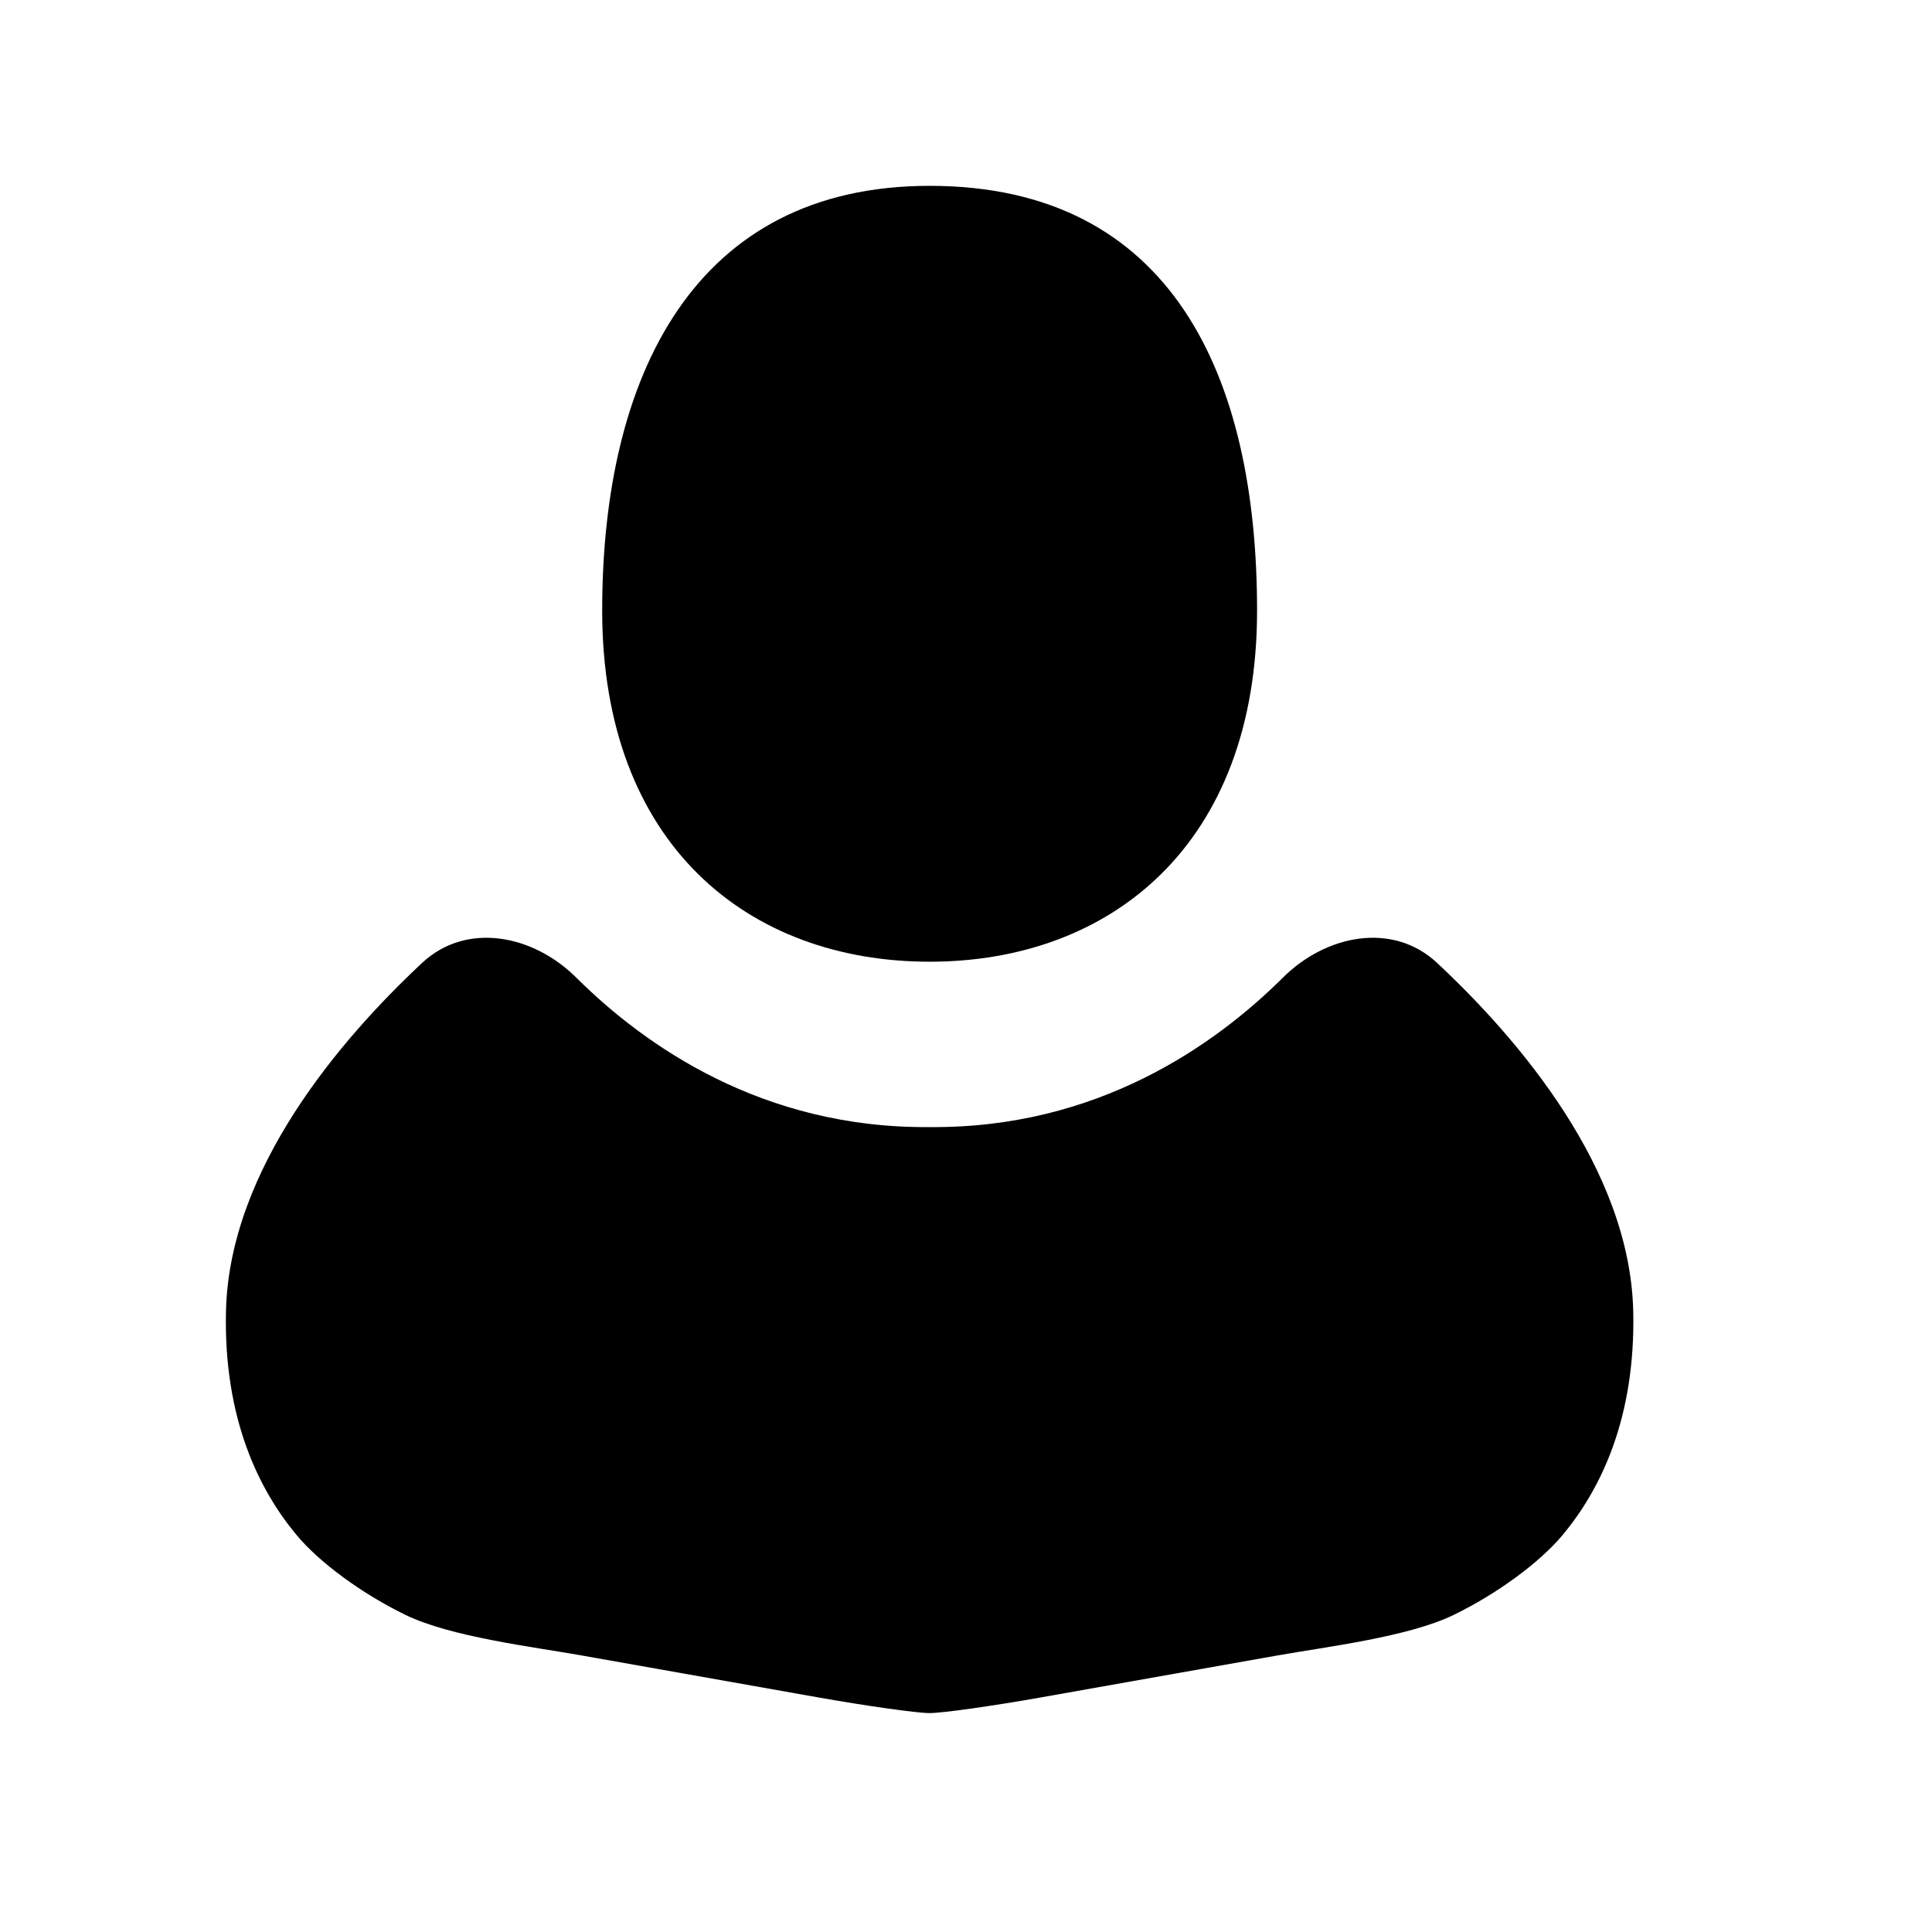
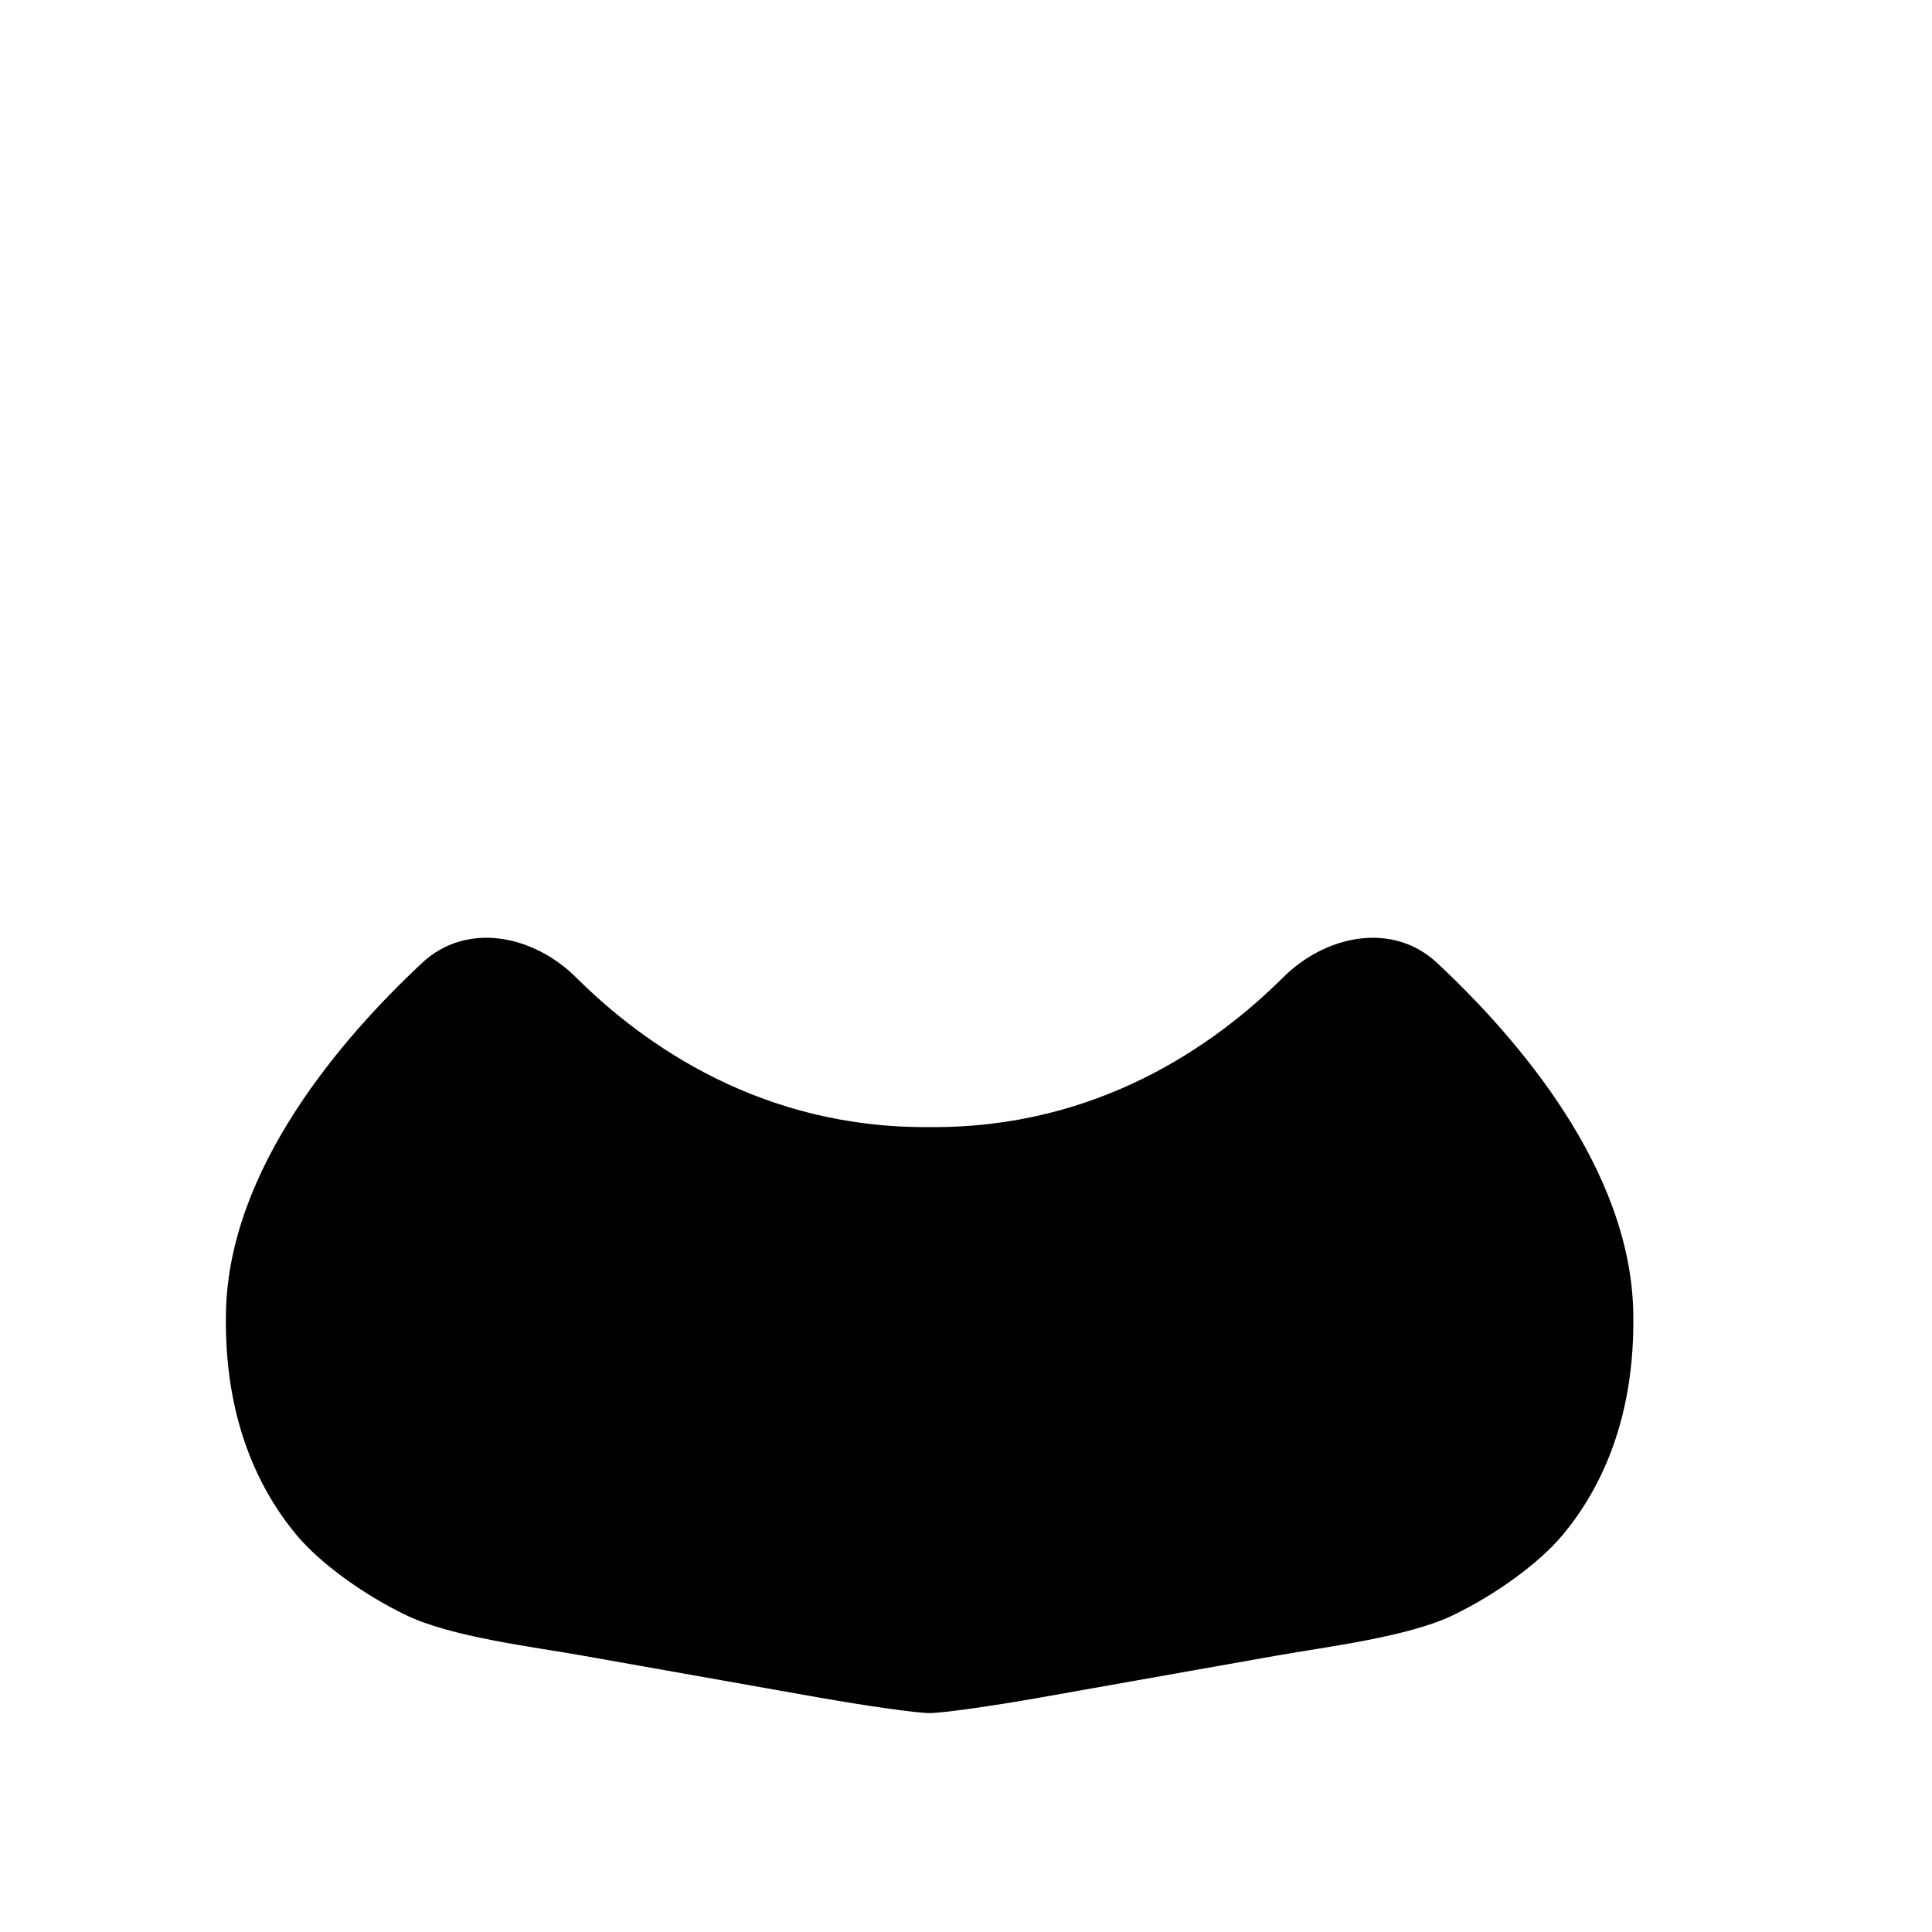
<svg xmlns="http://www.w3.org/2000/svg" version="1.1" id="Capa_1" x="0px" y="0px" width="64px" height="64px" viewBox="0 0 64 64" enable-background="new 0 0 64 64" xml:space="preserve">
-   <path d="M41.642,20.225c0-7.769-2.826-14.069-10.847-14.069c-7.797,0-10.847,6.299-10.847,14.069  c0,7.768,4.857,11.633,10.847,11.633C36.784,31.858,41.642,27.992,41.642,20.225z" />
  <path d="M48.144,53.501c1.447-0.701,2.862-1.742,3.622-2.654c1.248-1.498,2.417-3.857,2.337-7.41  c-0.108-4.715-3.797-9.014-6.495-11.537c-1.473-1.377-3.682-0.937-5.11,0.485c-2.255,2.244-6.161,5.002-11.704,4.951  c-5.544,0.051-9.449-2.707-11.704-4.951c-1.429-1.422-3.638-1.862-5.11-0.485c-2.698,2.523-6.387,6.821-6.494,11.537  c-0.081,3.552,1.089,5.912,2.336,7.41c0.759,0.913,2.174,1.953,3.621,2.654c1.491,0.723,4.187,1.048,5.818,1.337l7.816,1.386  c1.631,0.289,3.295,0.524,3.717,0.524c0.421,0,2.085-0.234,3.716-0.524l7.814-1.386C43.957,54.549,46.653,54.224,48.144,53.501z" />
</svg>